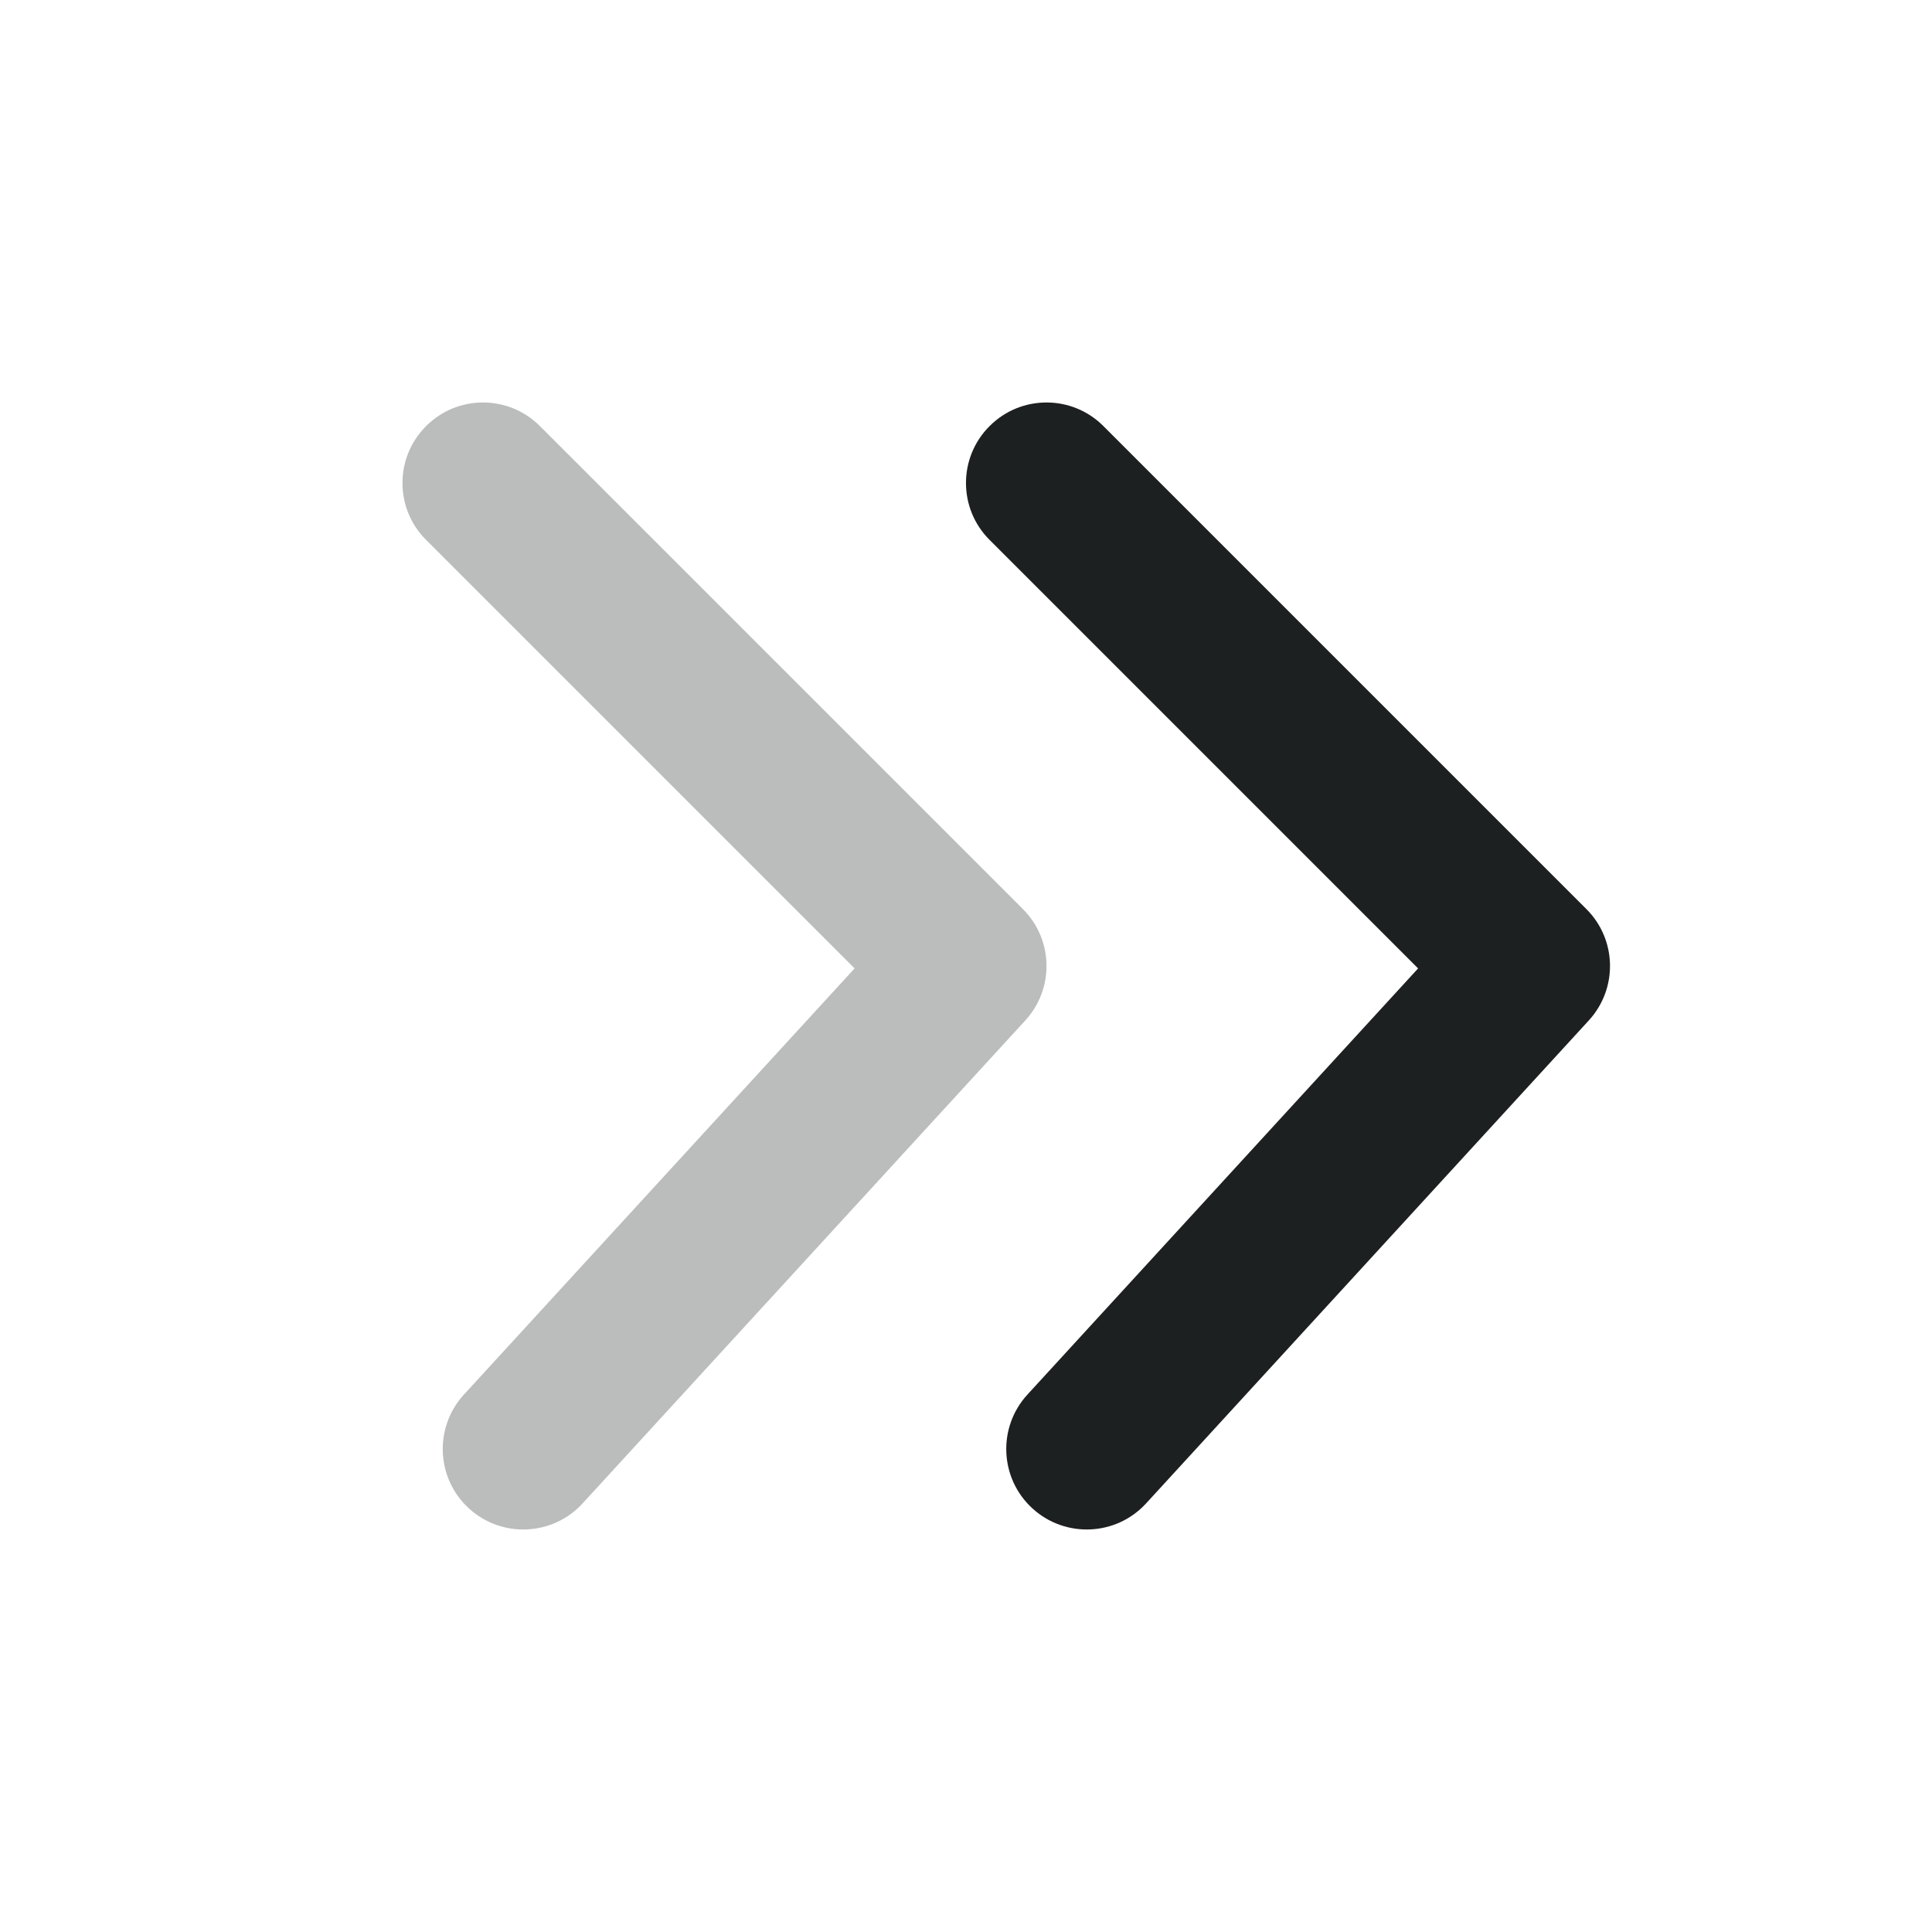
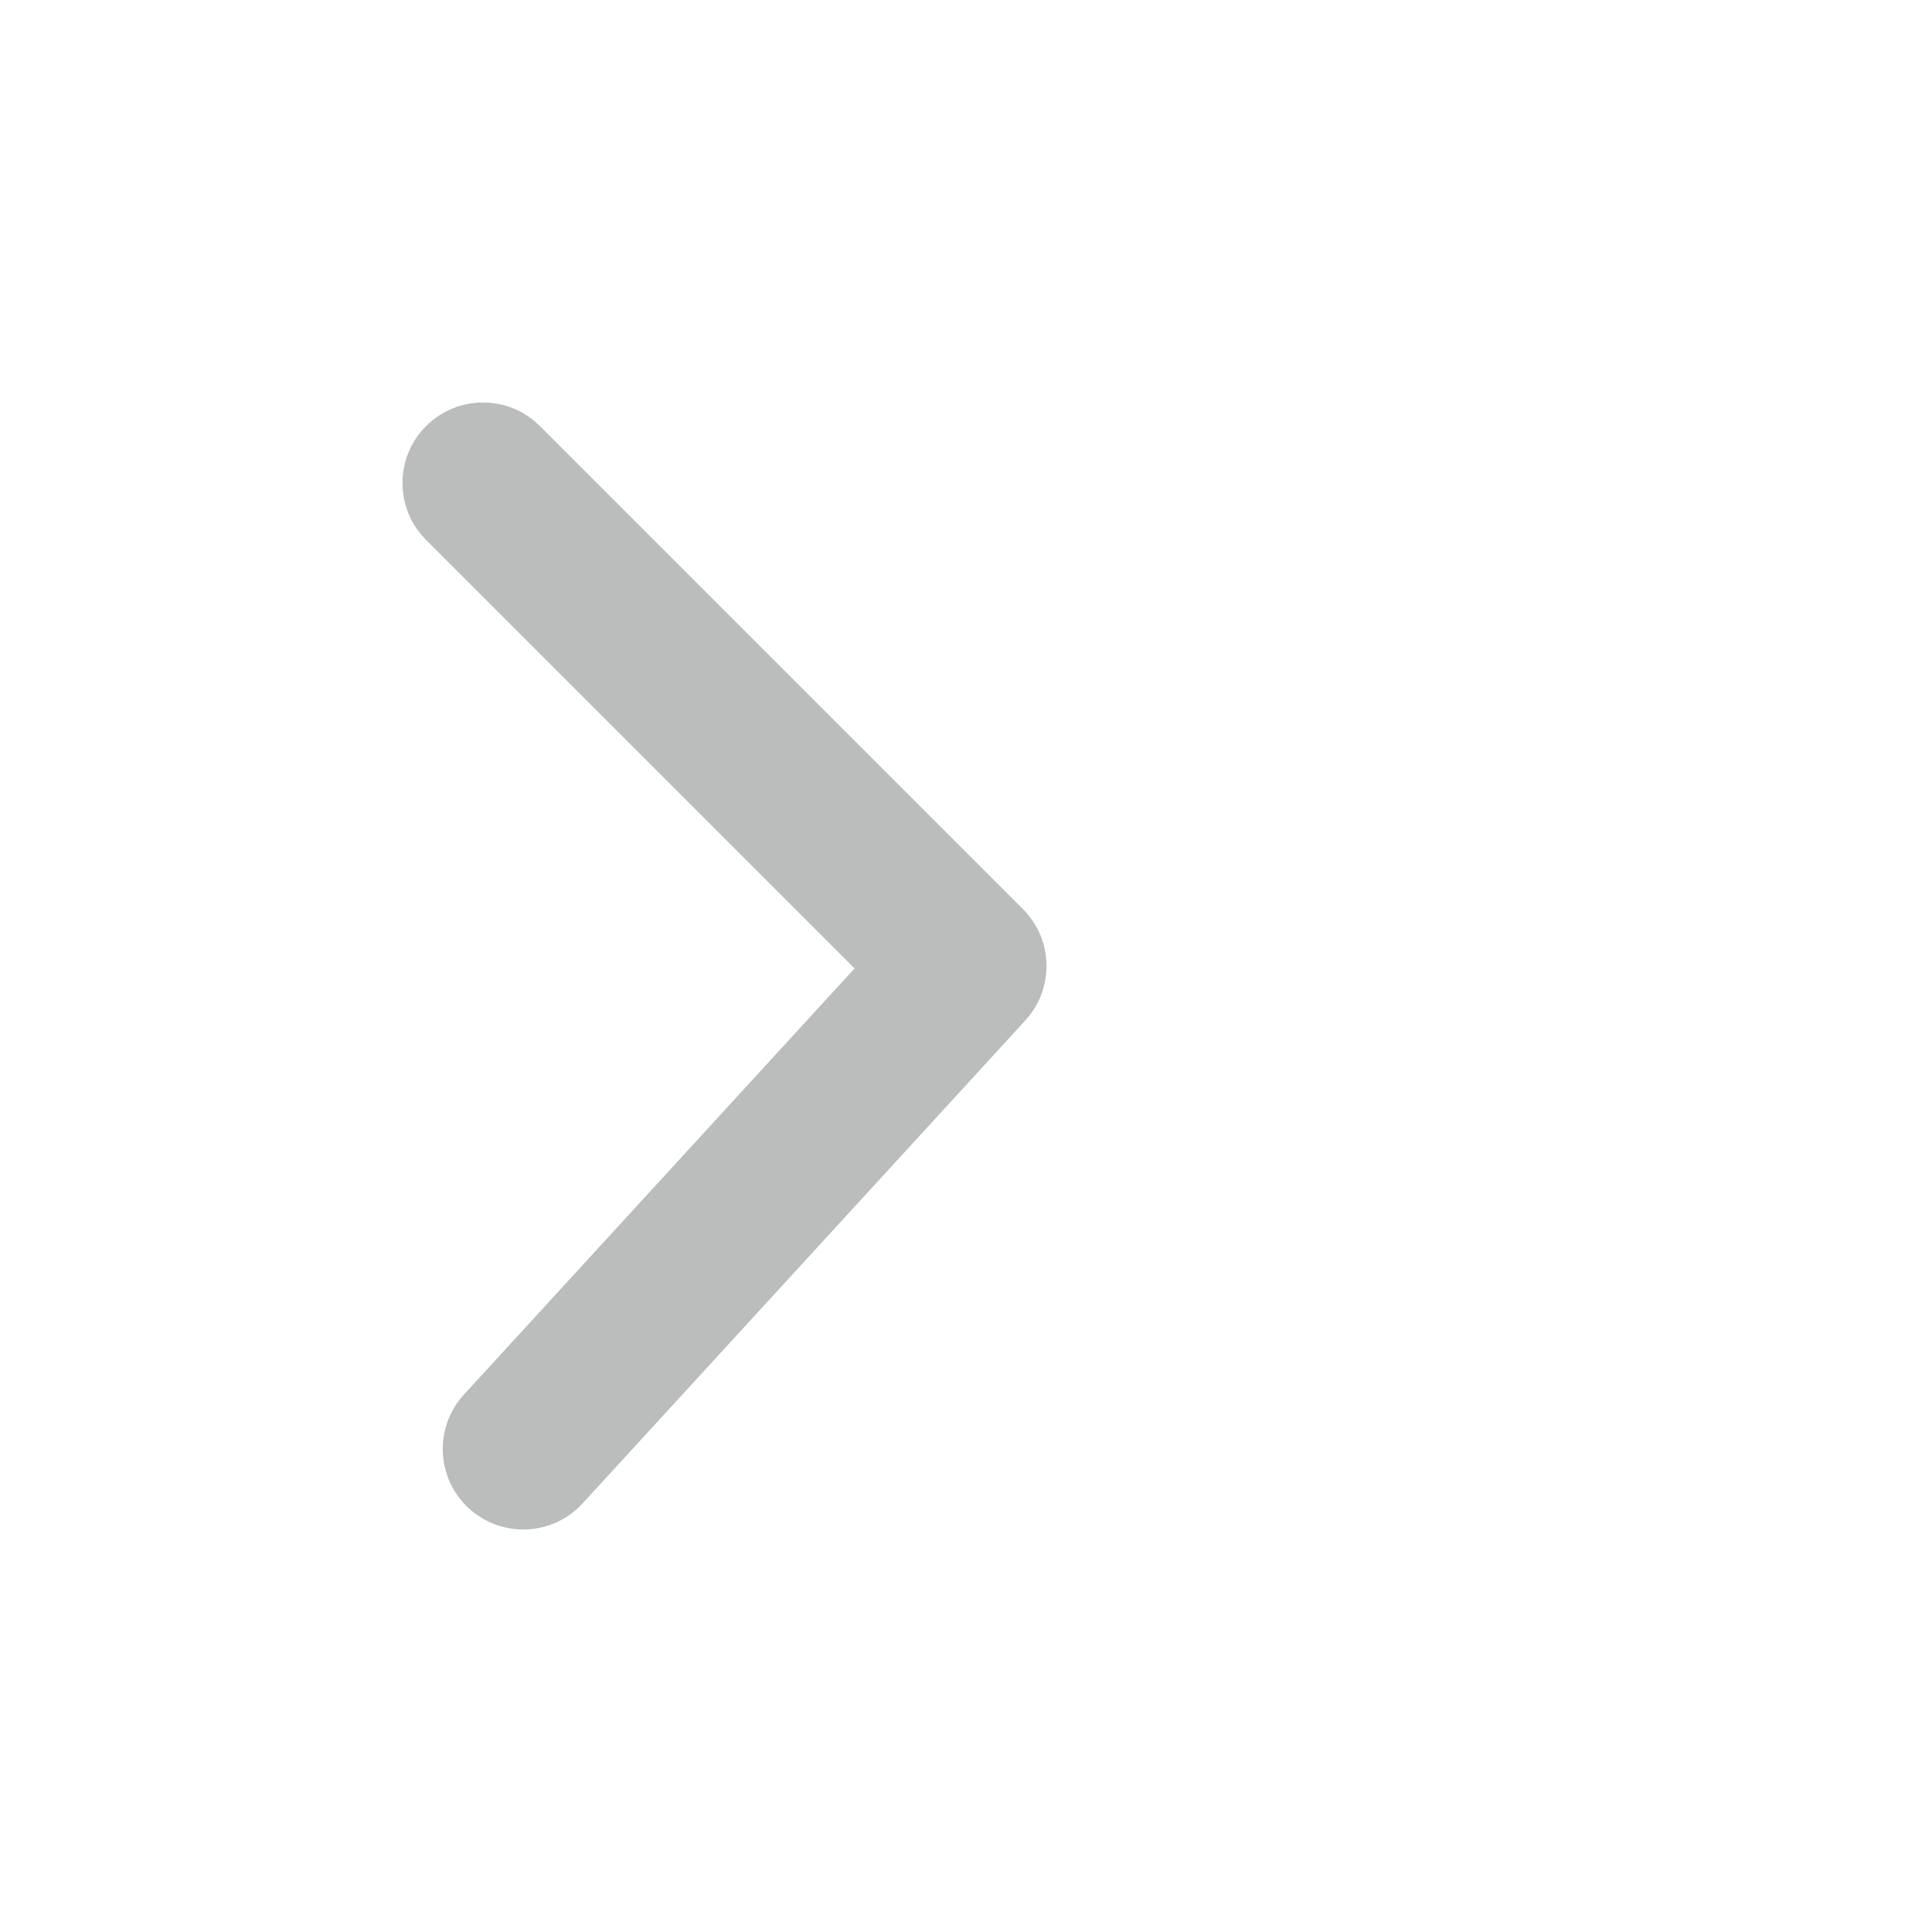
<svg xmlns="http://www.w3.org/2000/svg" width="24" height="24" viewBox="0 0 24 24" fill="none">
-   <path d="M12.293 6.707C11.902 6.317 11.902 5.683 12.293 5.293C12.683 4.902 13.317 4.902 13.707 5.293L19.707 11.293C20.086 11.671 20.099 12.281 19.737 12.676L14.237 18.676C13.864 19.083 13.231 19.11 12.824 18.737C12.417 18.364 12.39 17.731 12.763 17.324L17.616 12.03L12.293 6.707Z" fill="#1D2021" />
  <path opacity="0.3" d="M5.293 6.707C4.902 6.317 4.902 5.683 5.293 5.293C5.683 4.902 6.317 4.902 6.707 5.293L12.707 11.293C13.086 11.671 13.099 12.281 12.737 12.676L7.237 18.676C6.864 19.083 6.231 19.11 5.824 18.737C5.417 18.364 5.39 17.731 5.763 17.324L10.616 12.03L5.293 6.707Z" fill="#1D2021" />
</svg>